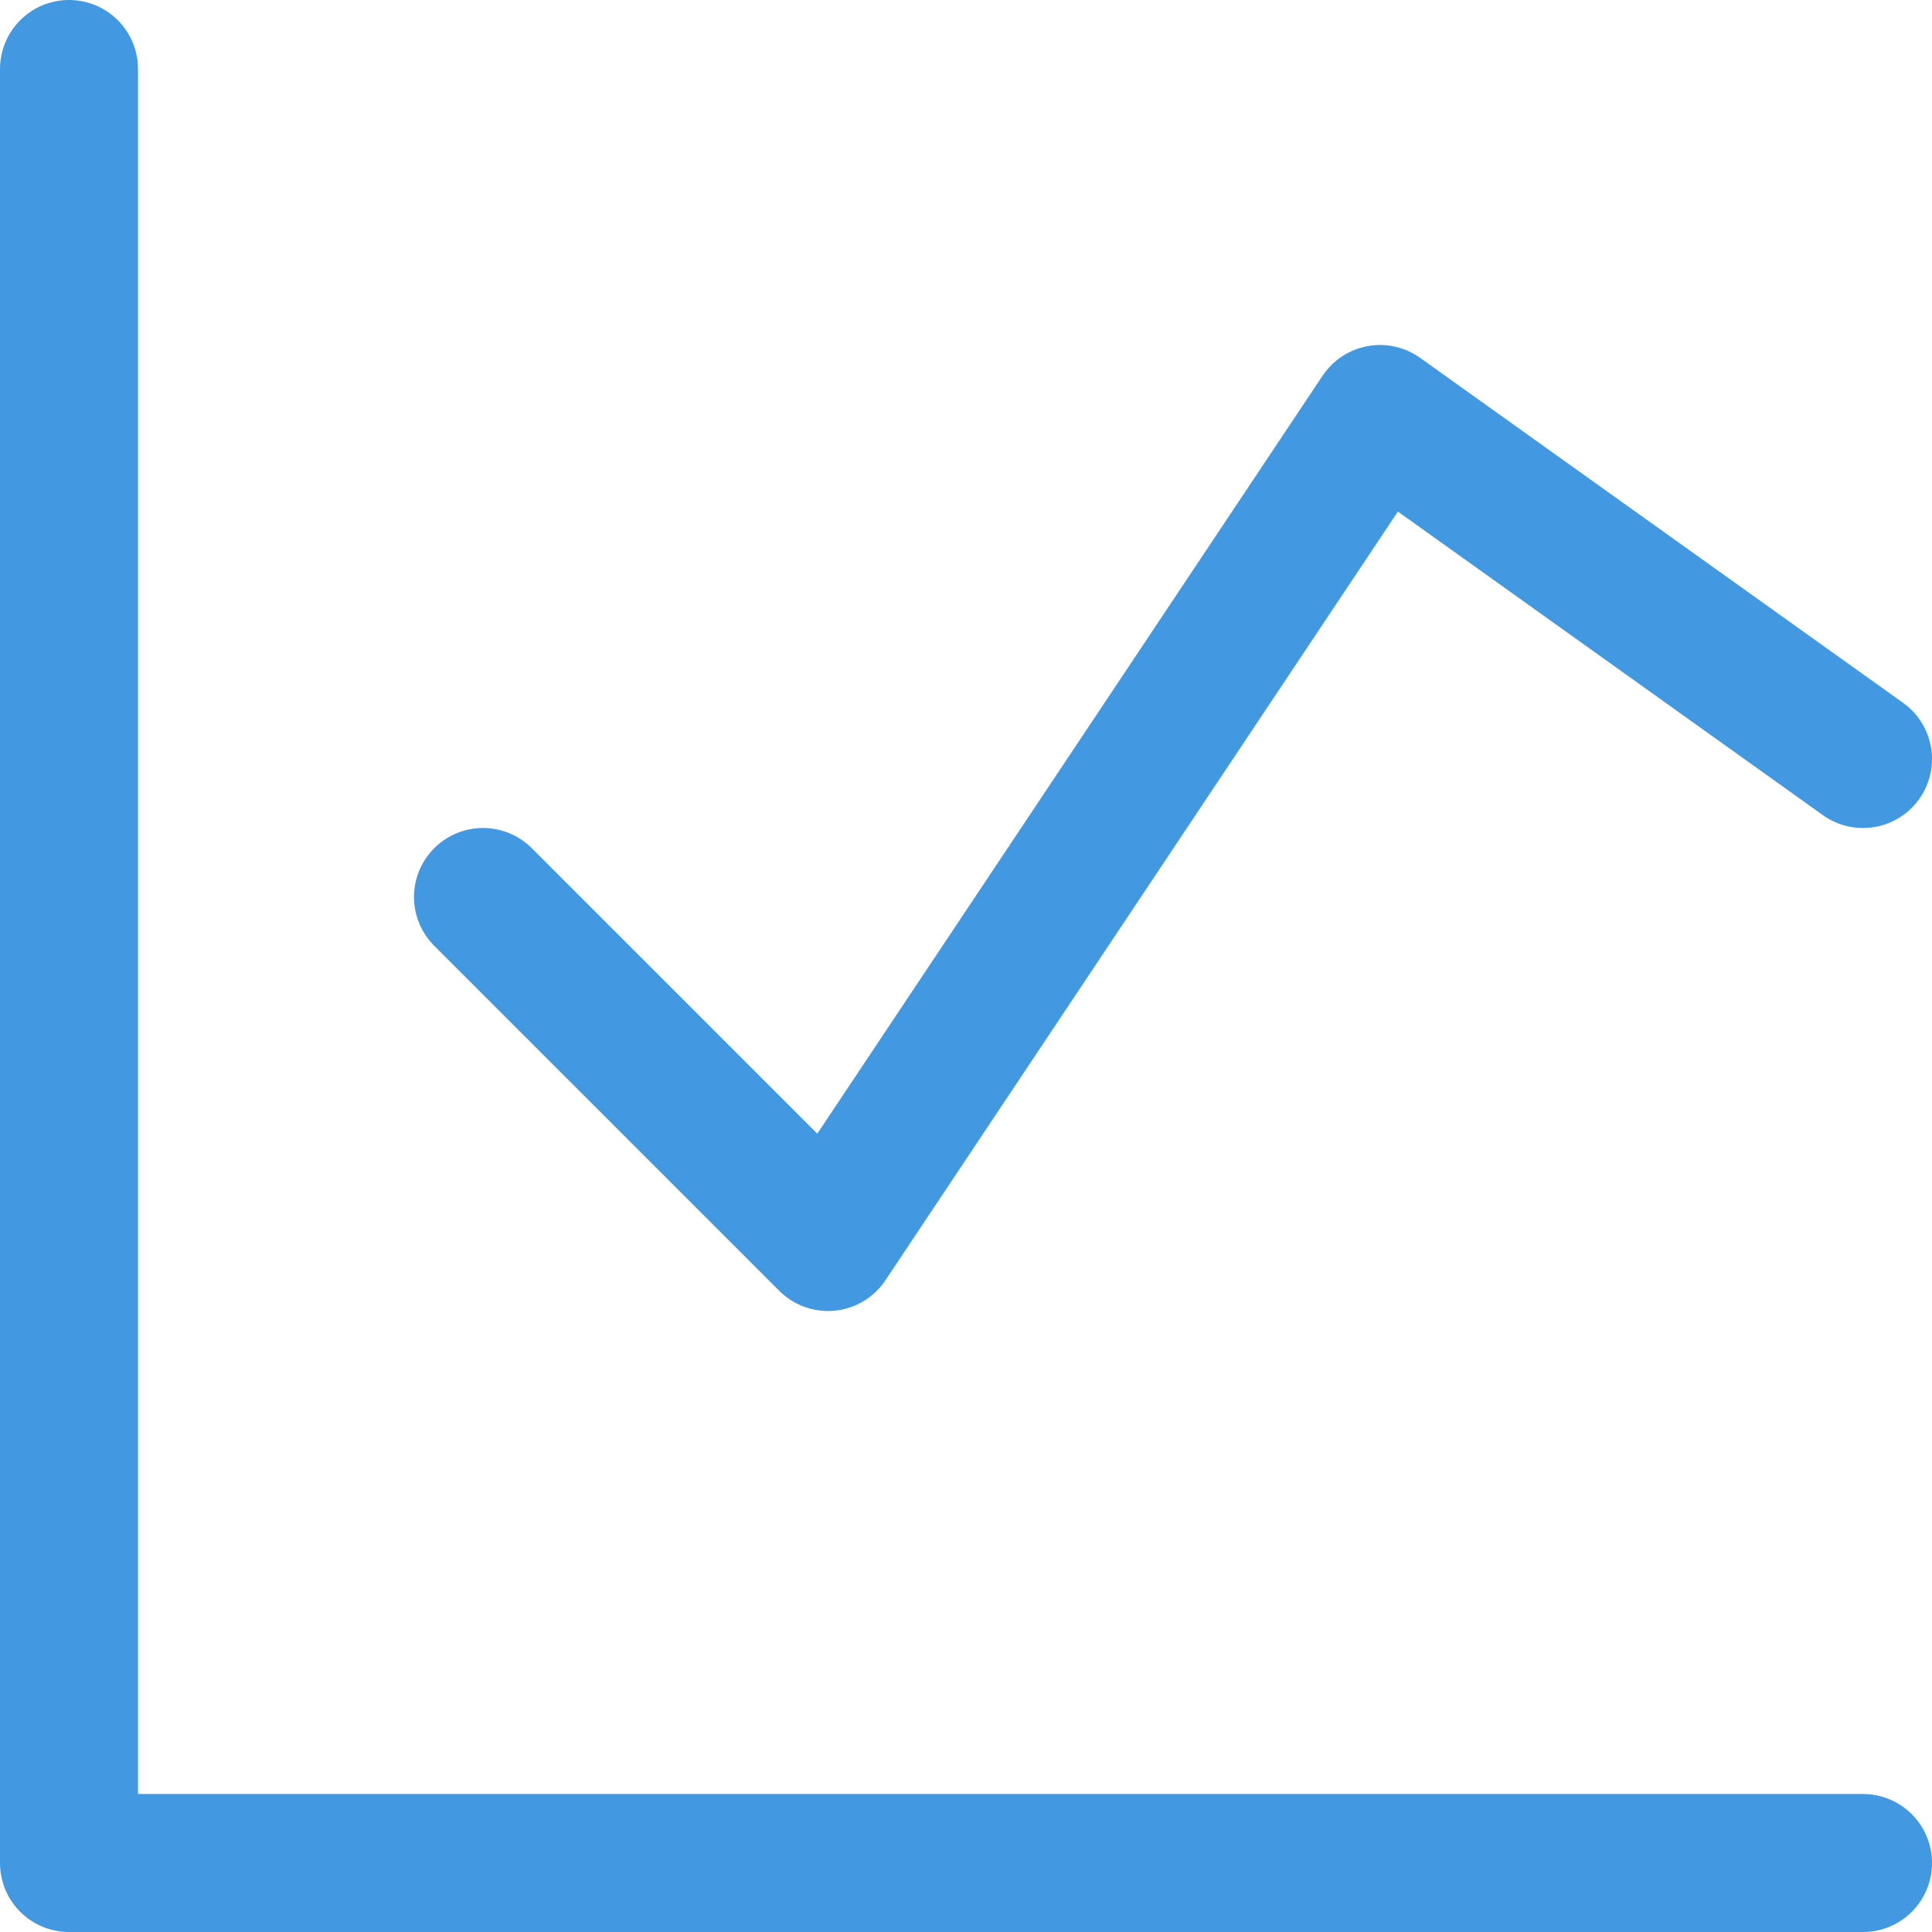
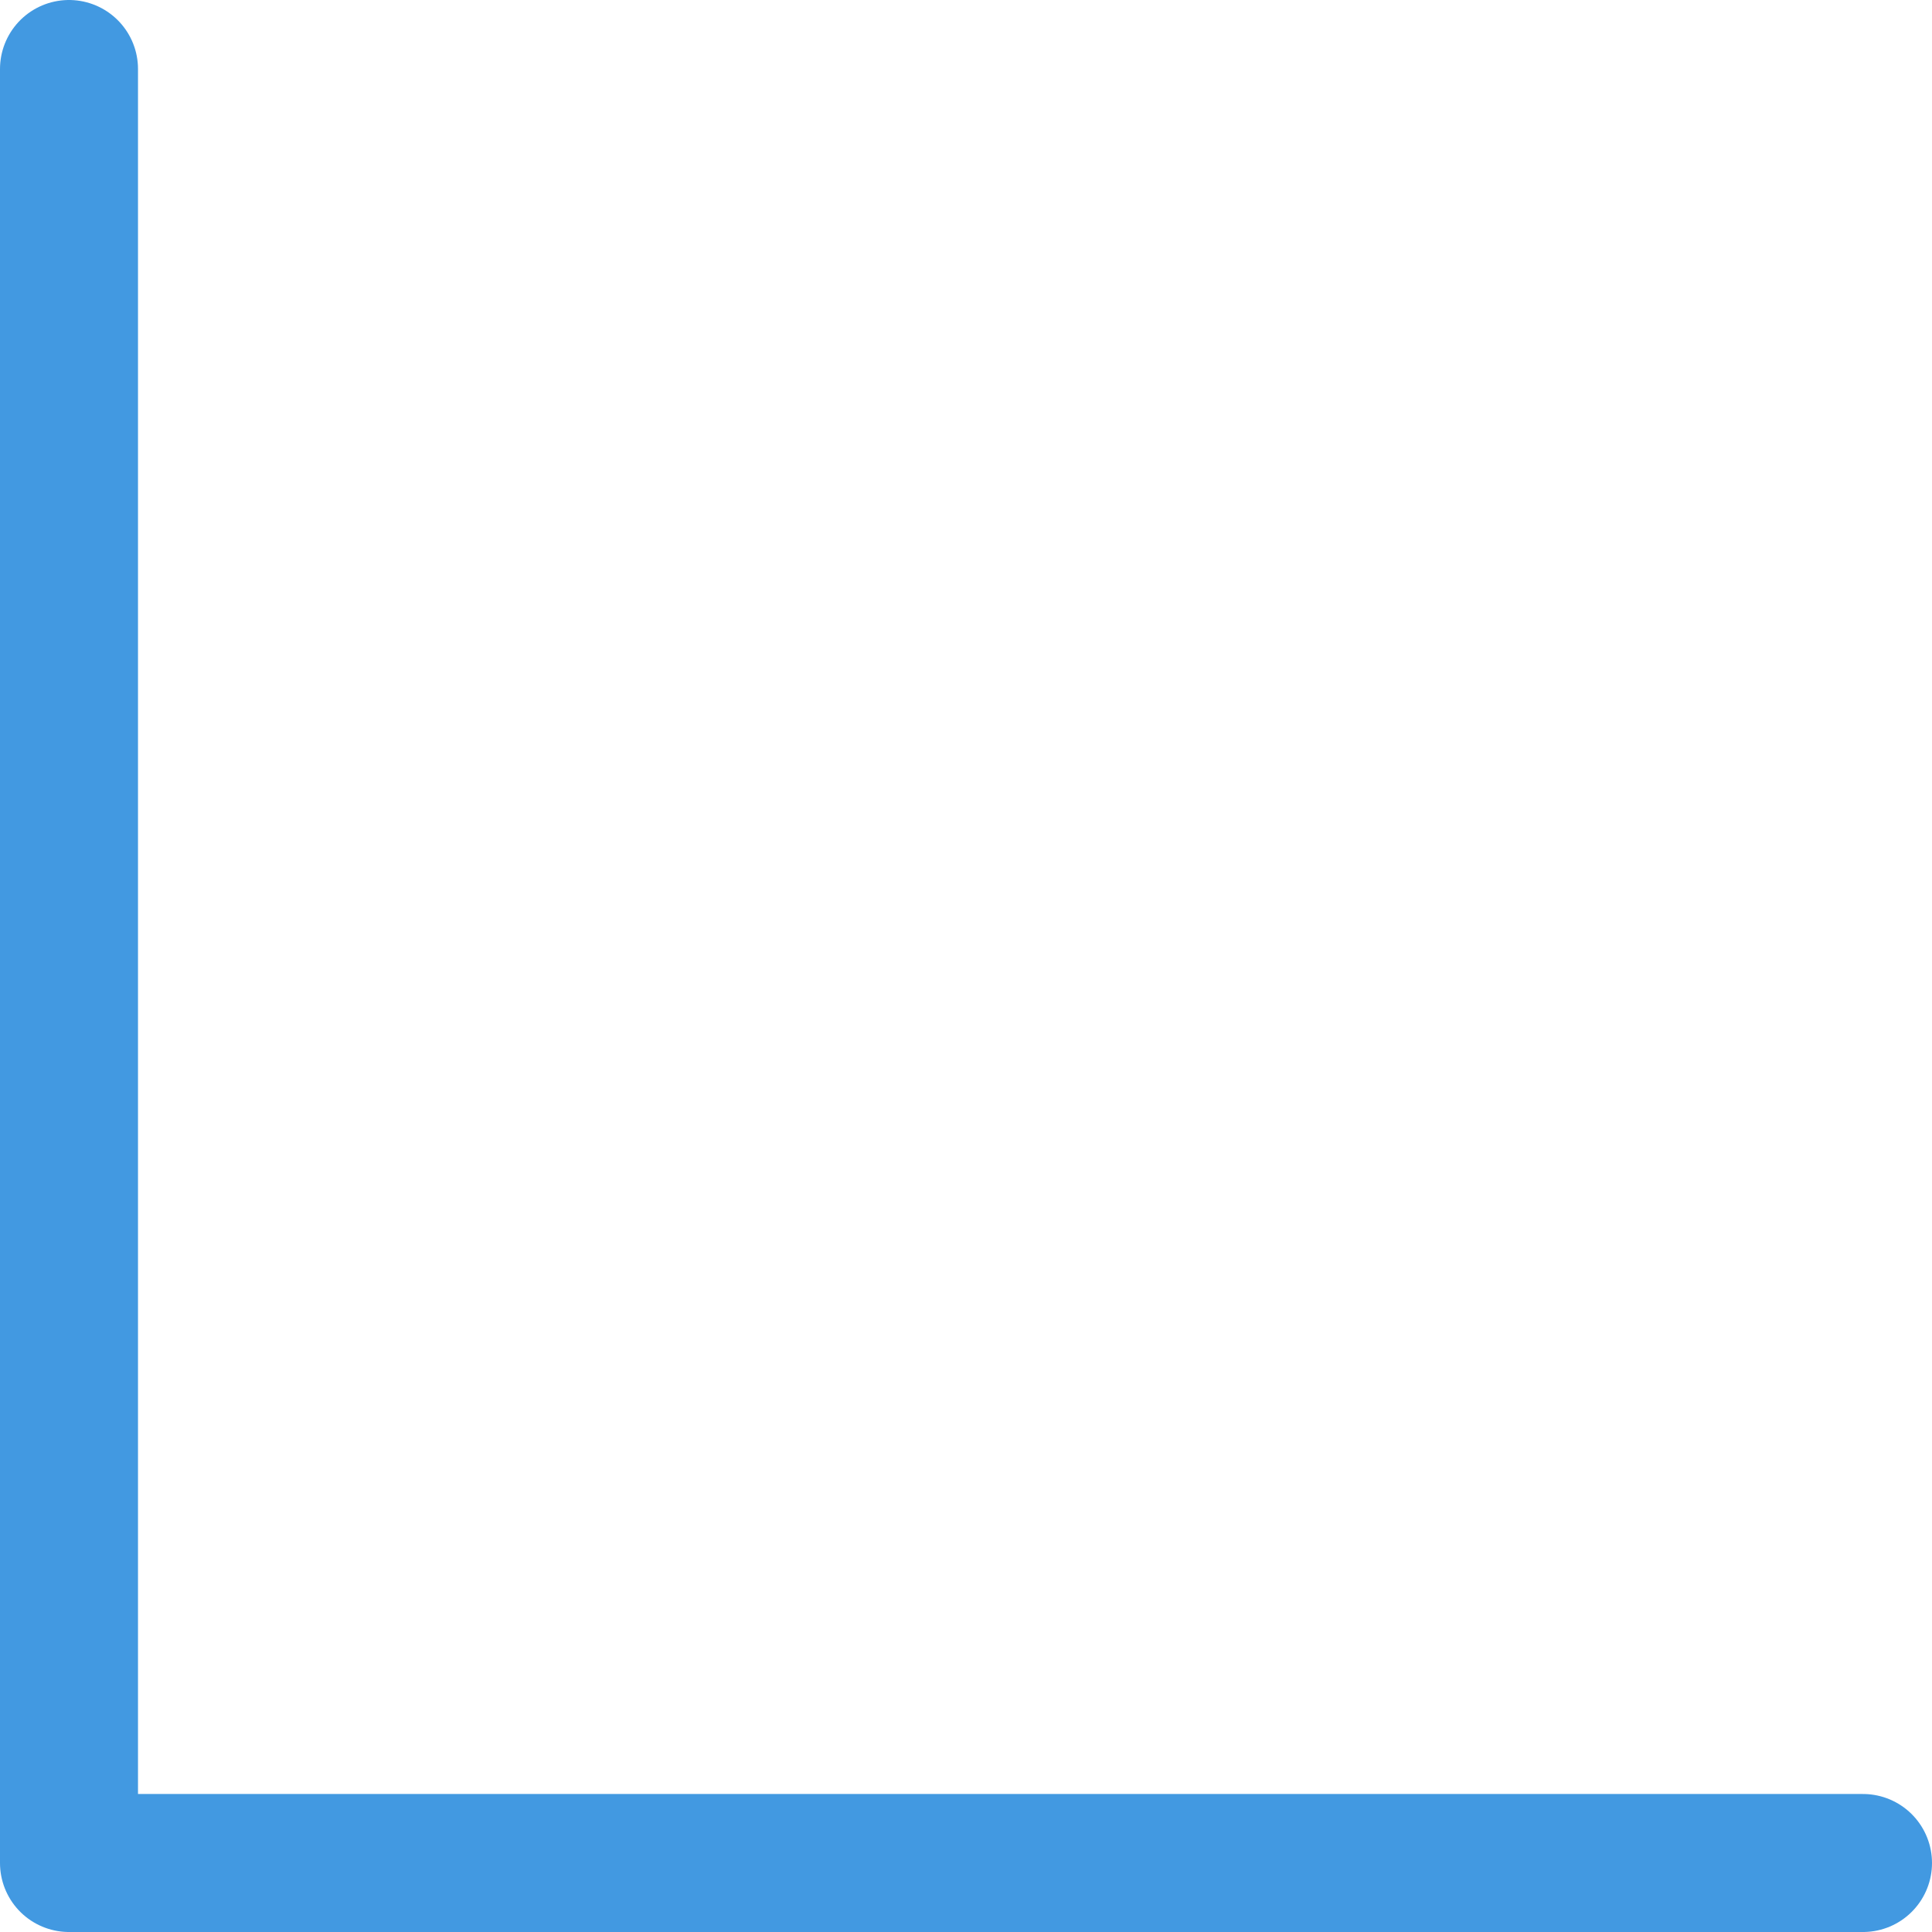
<svg xmlns="http://www.w3.org/2000/svg" width="1.2em" height="1.2em" viewBox="0 0 14 14">
  <g fill="none" stroke="#4299e1" stroke-linecap="round" stroke-linejoin="round">
    <path d="M.5.5v13h13" />
-     <path d="M3.5 6.5L6 9l4-6l3.5 2.5" />
  </g>
</svg>